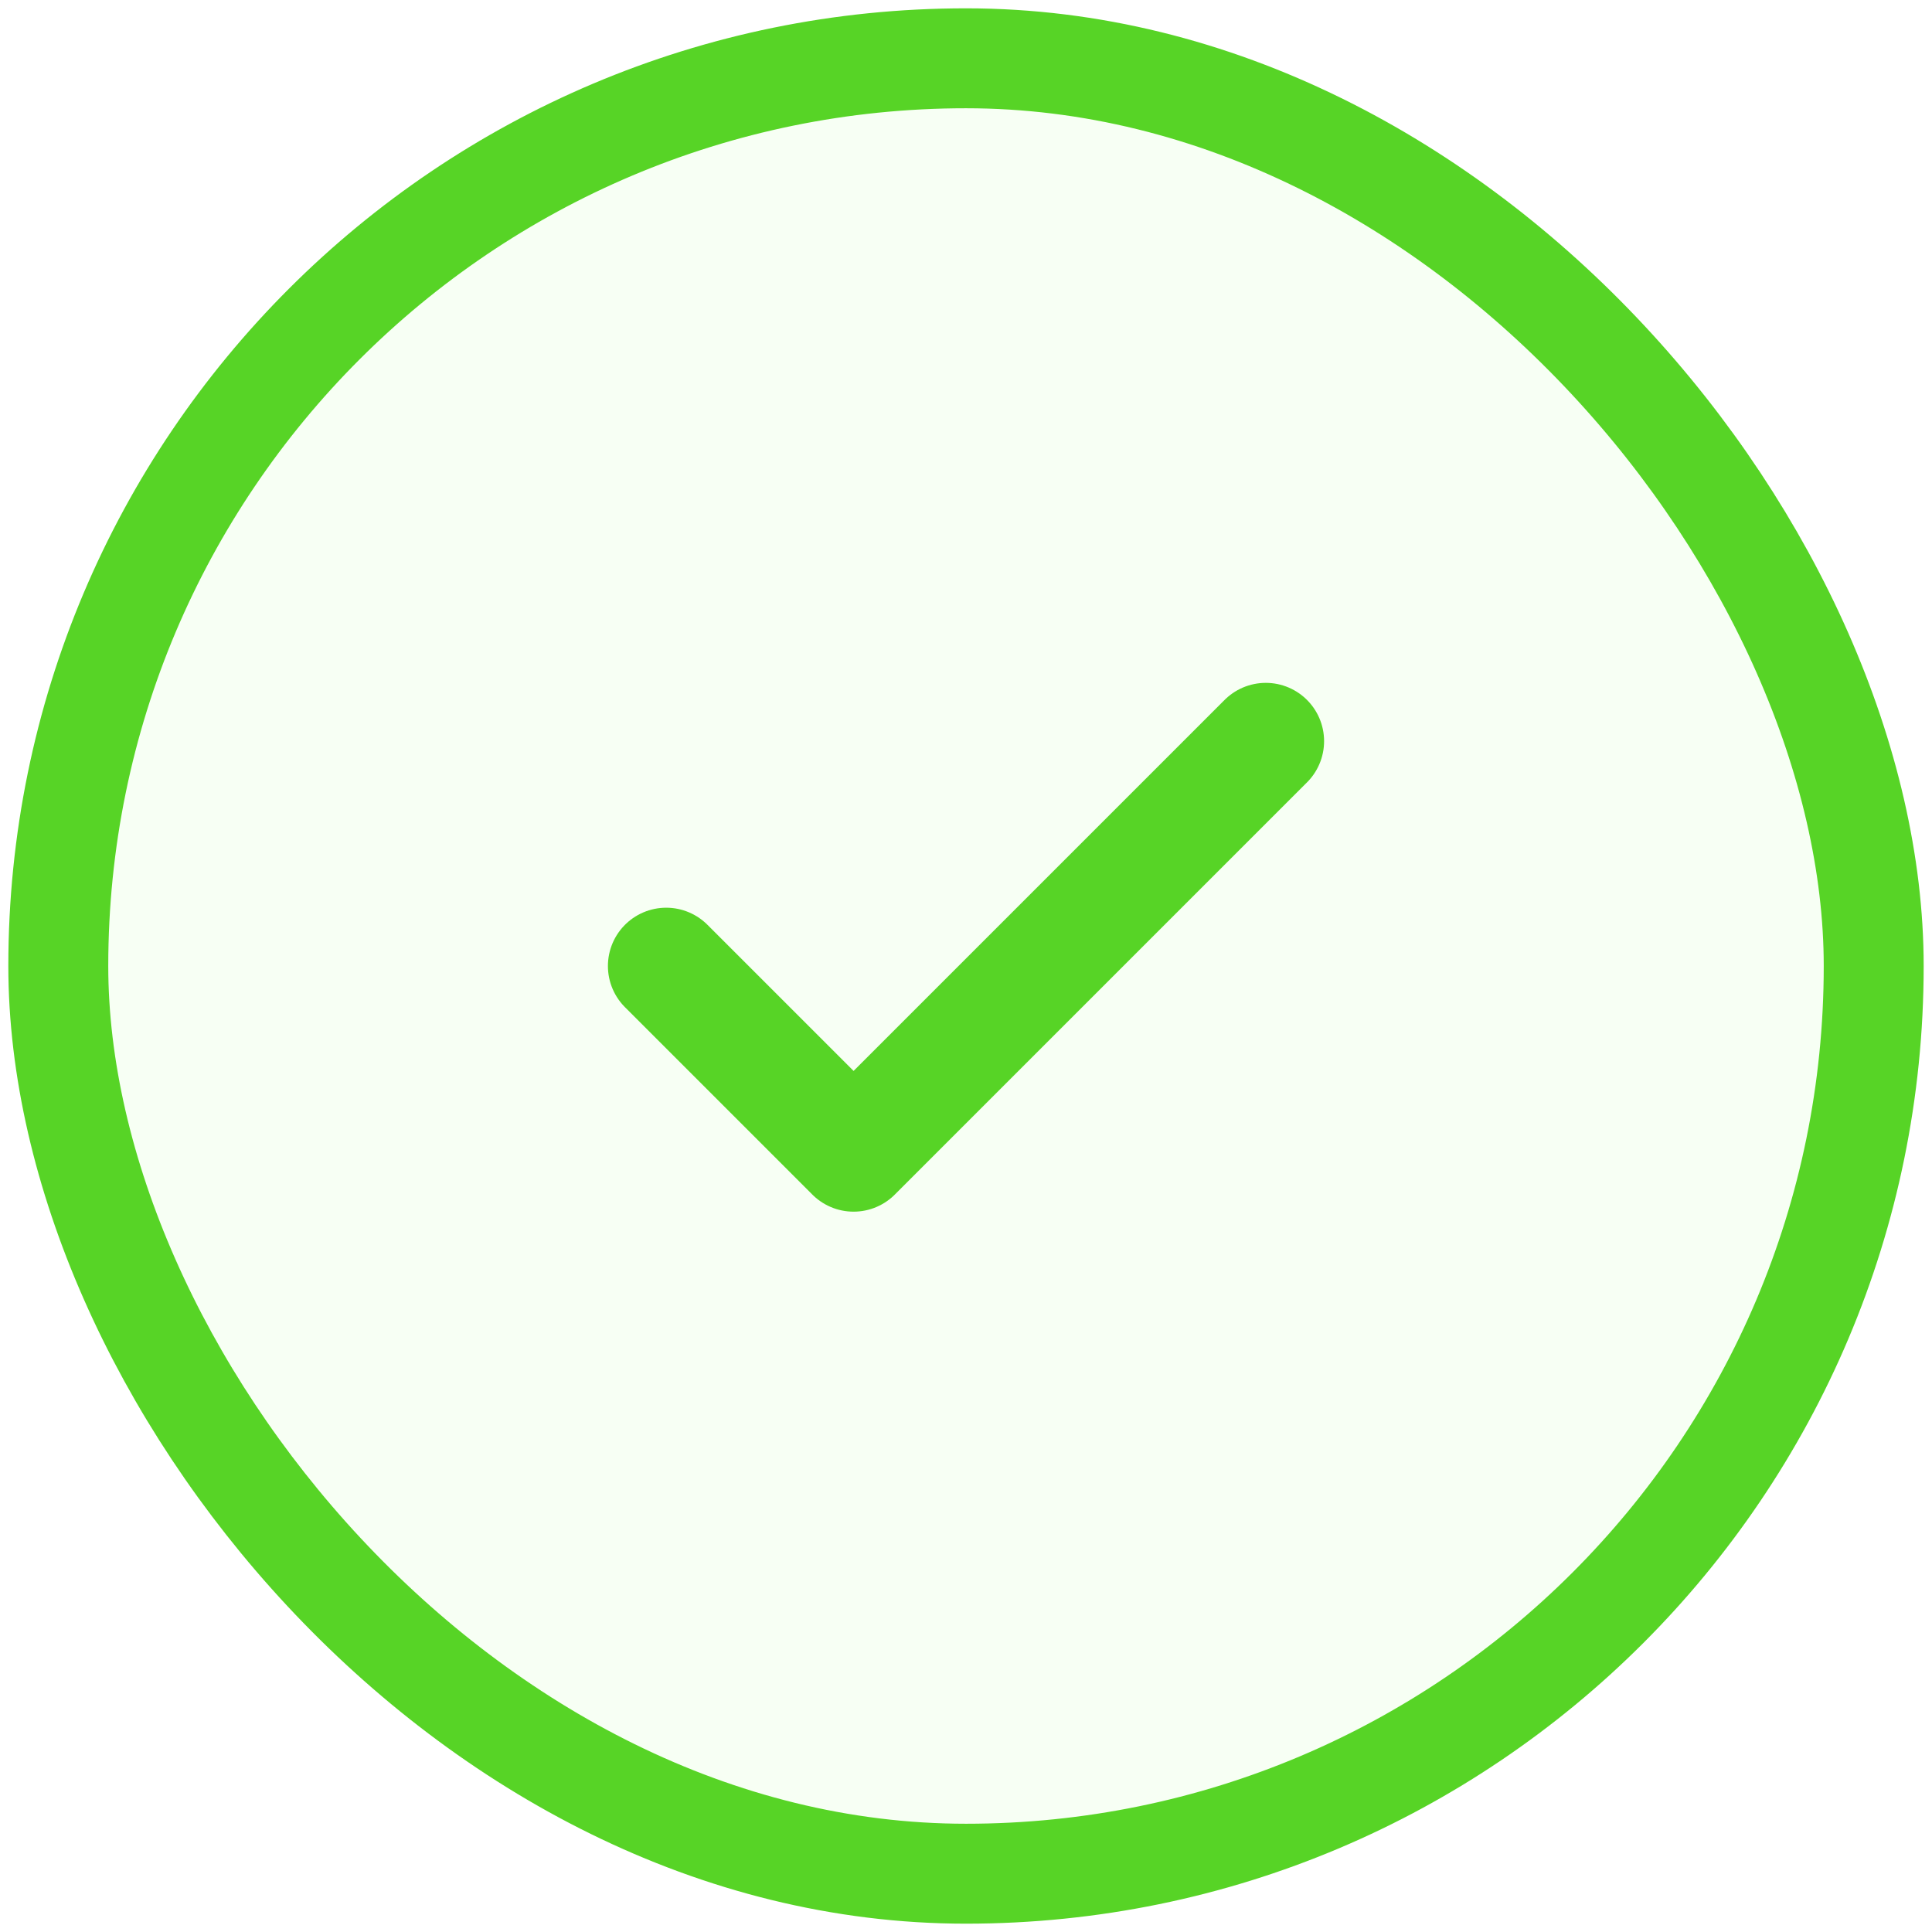
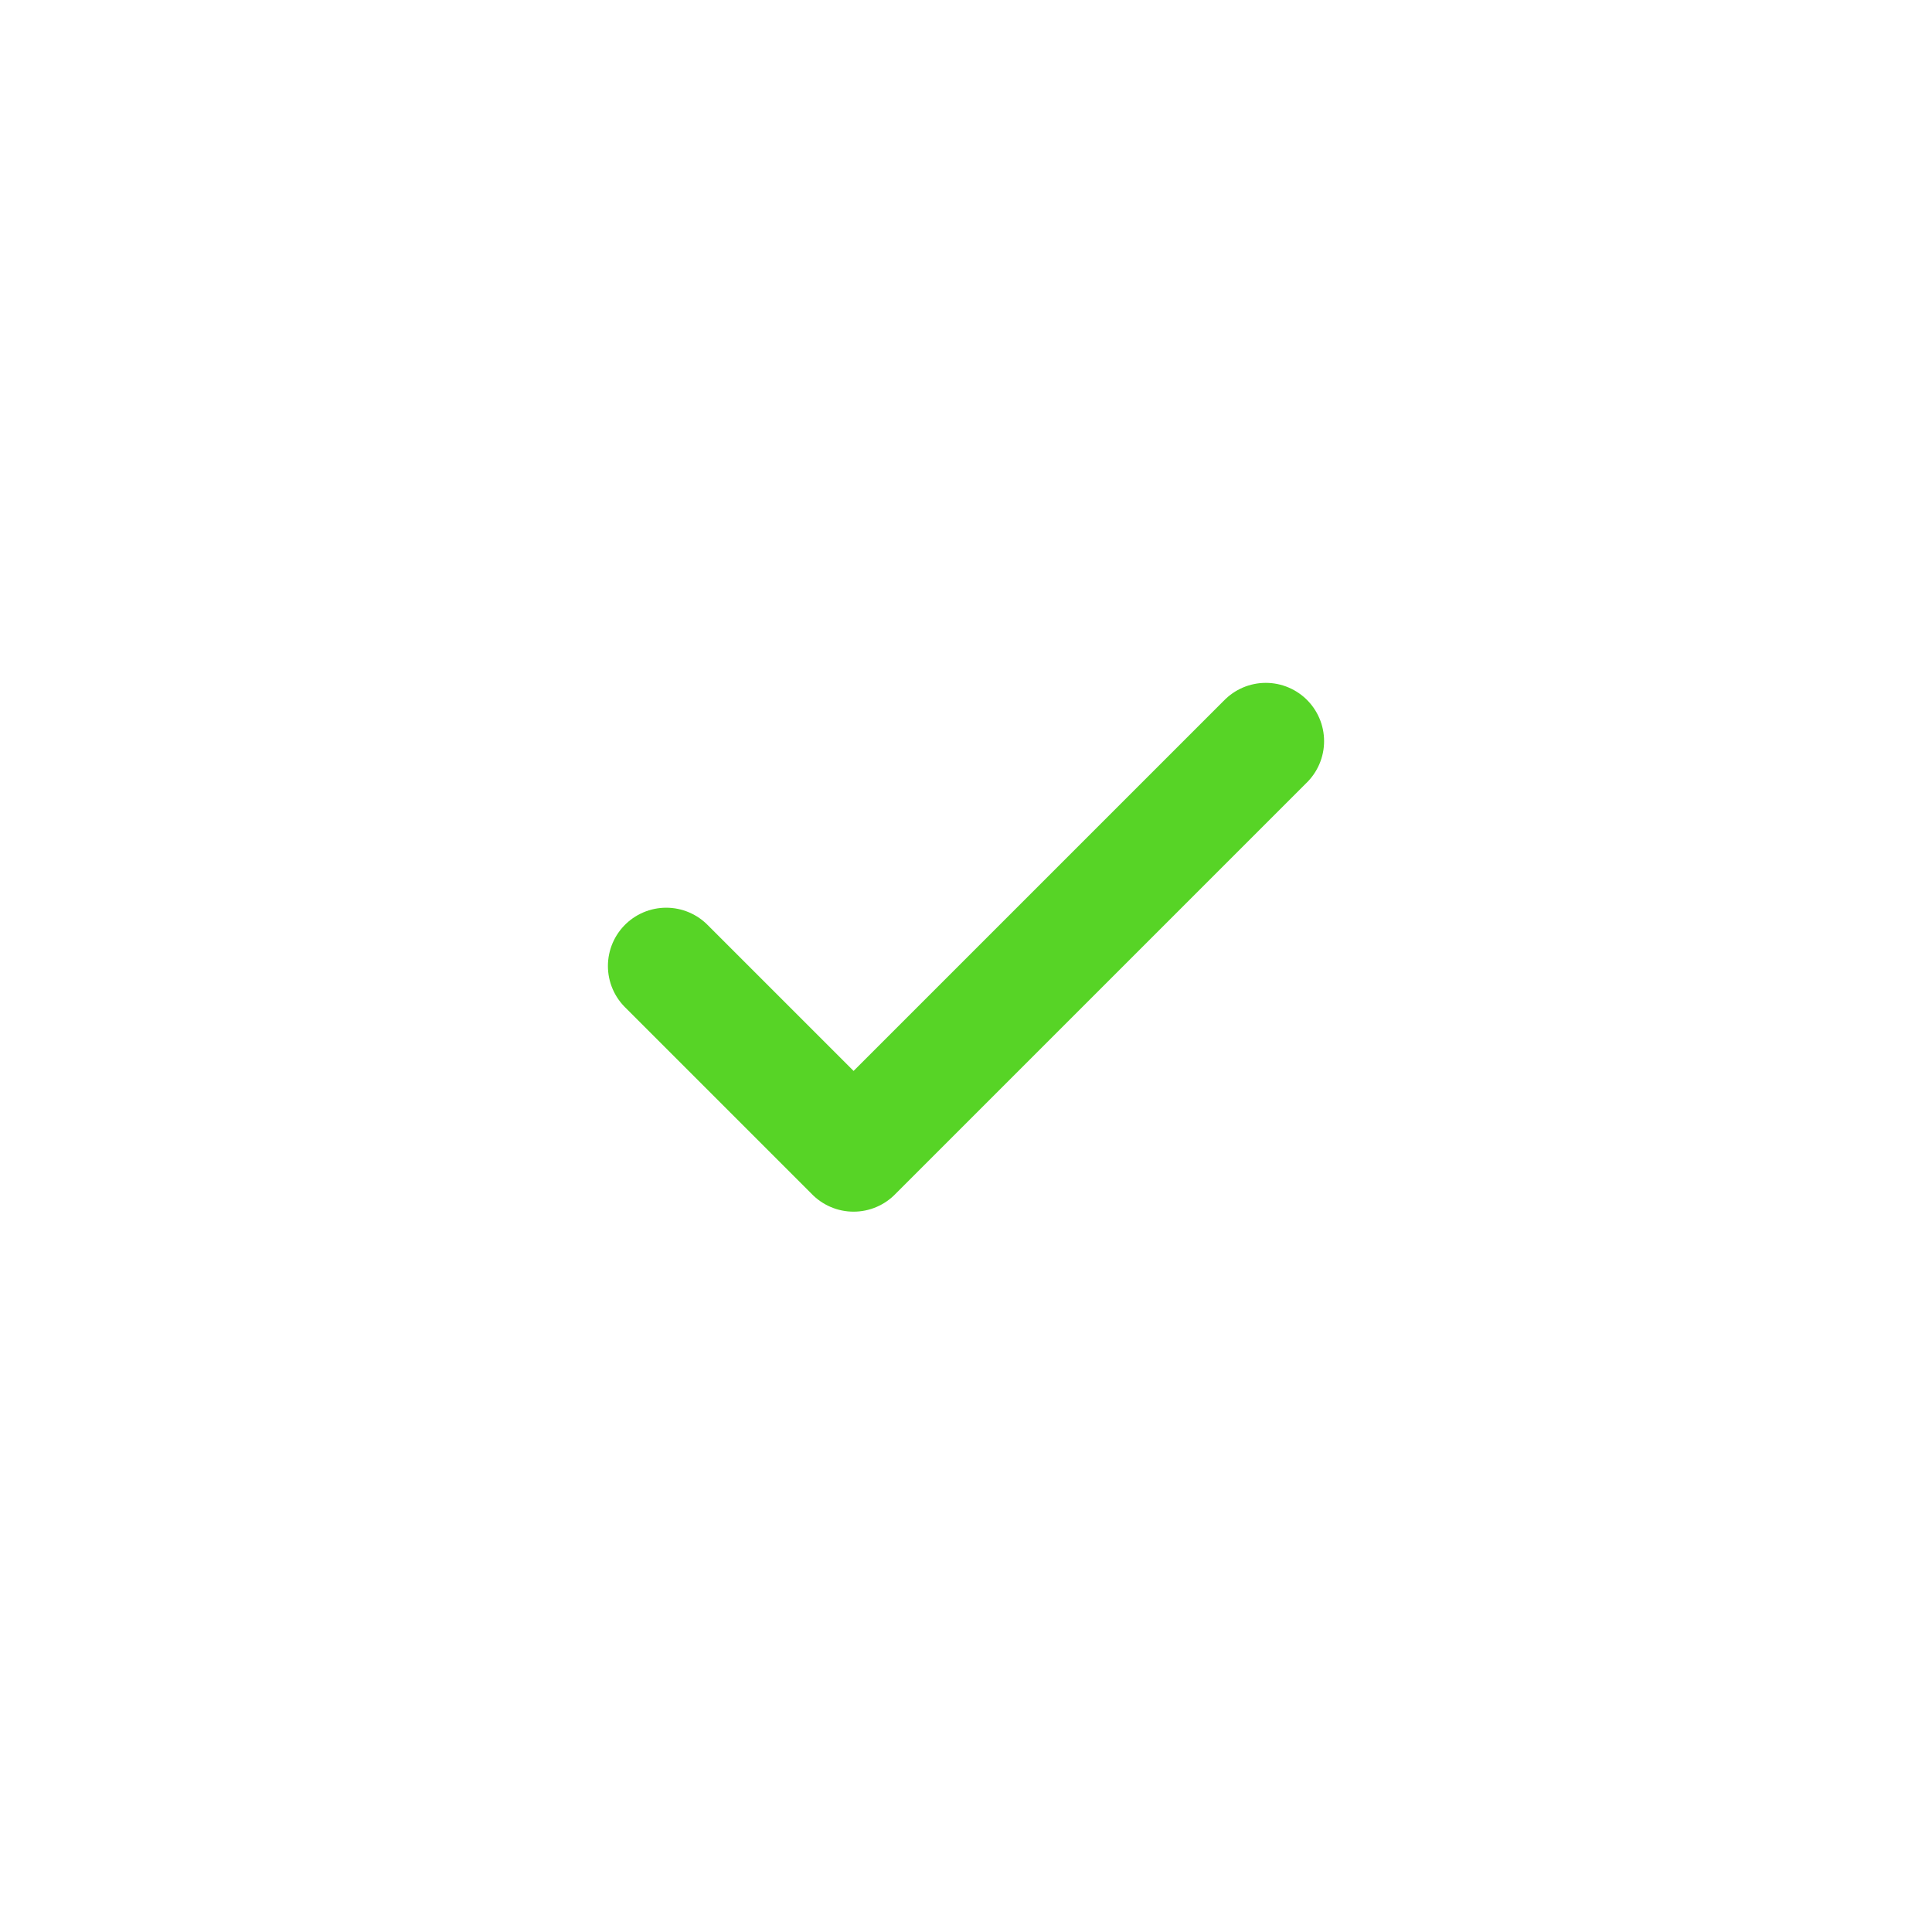
<svg xmlns="http://www.w3.org/2000/svg" width="116" height="116" viewBox="0 0 116 116" fill="none">
-   <rect x="3.5" y="3.5" width="109" height="109" rx="54.5" fill="#5BF81D" fill-opacity="0.05" />
-   <rect x="3.5" y="3.5" width="109" height="109" rx="54.5" stroke="#57D426" stroke-width="6" />
  <path d="M76 44.5L51.25 69.25L40 58" stroke="#57D426" stroke-width="7" stroke-linecap="round" stroke-linejoin="round" />
</svg>